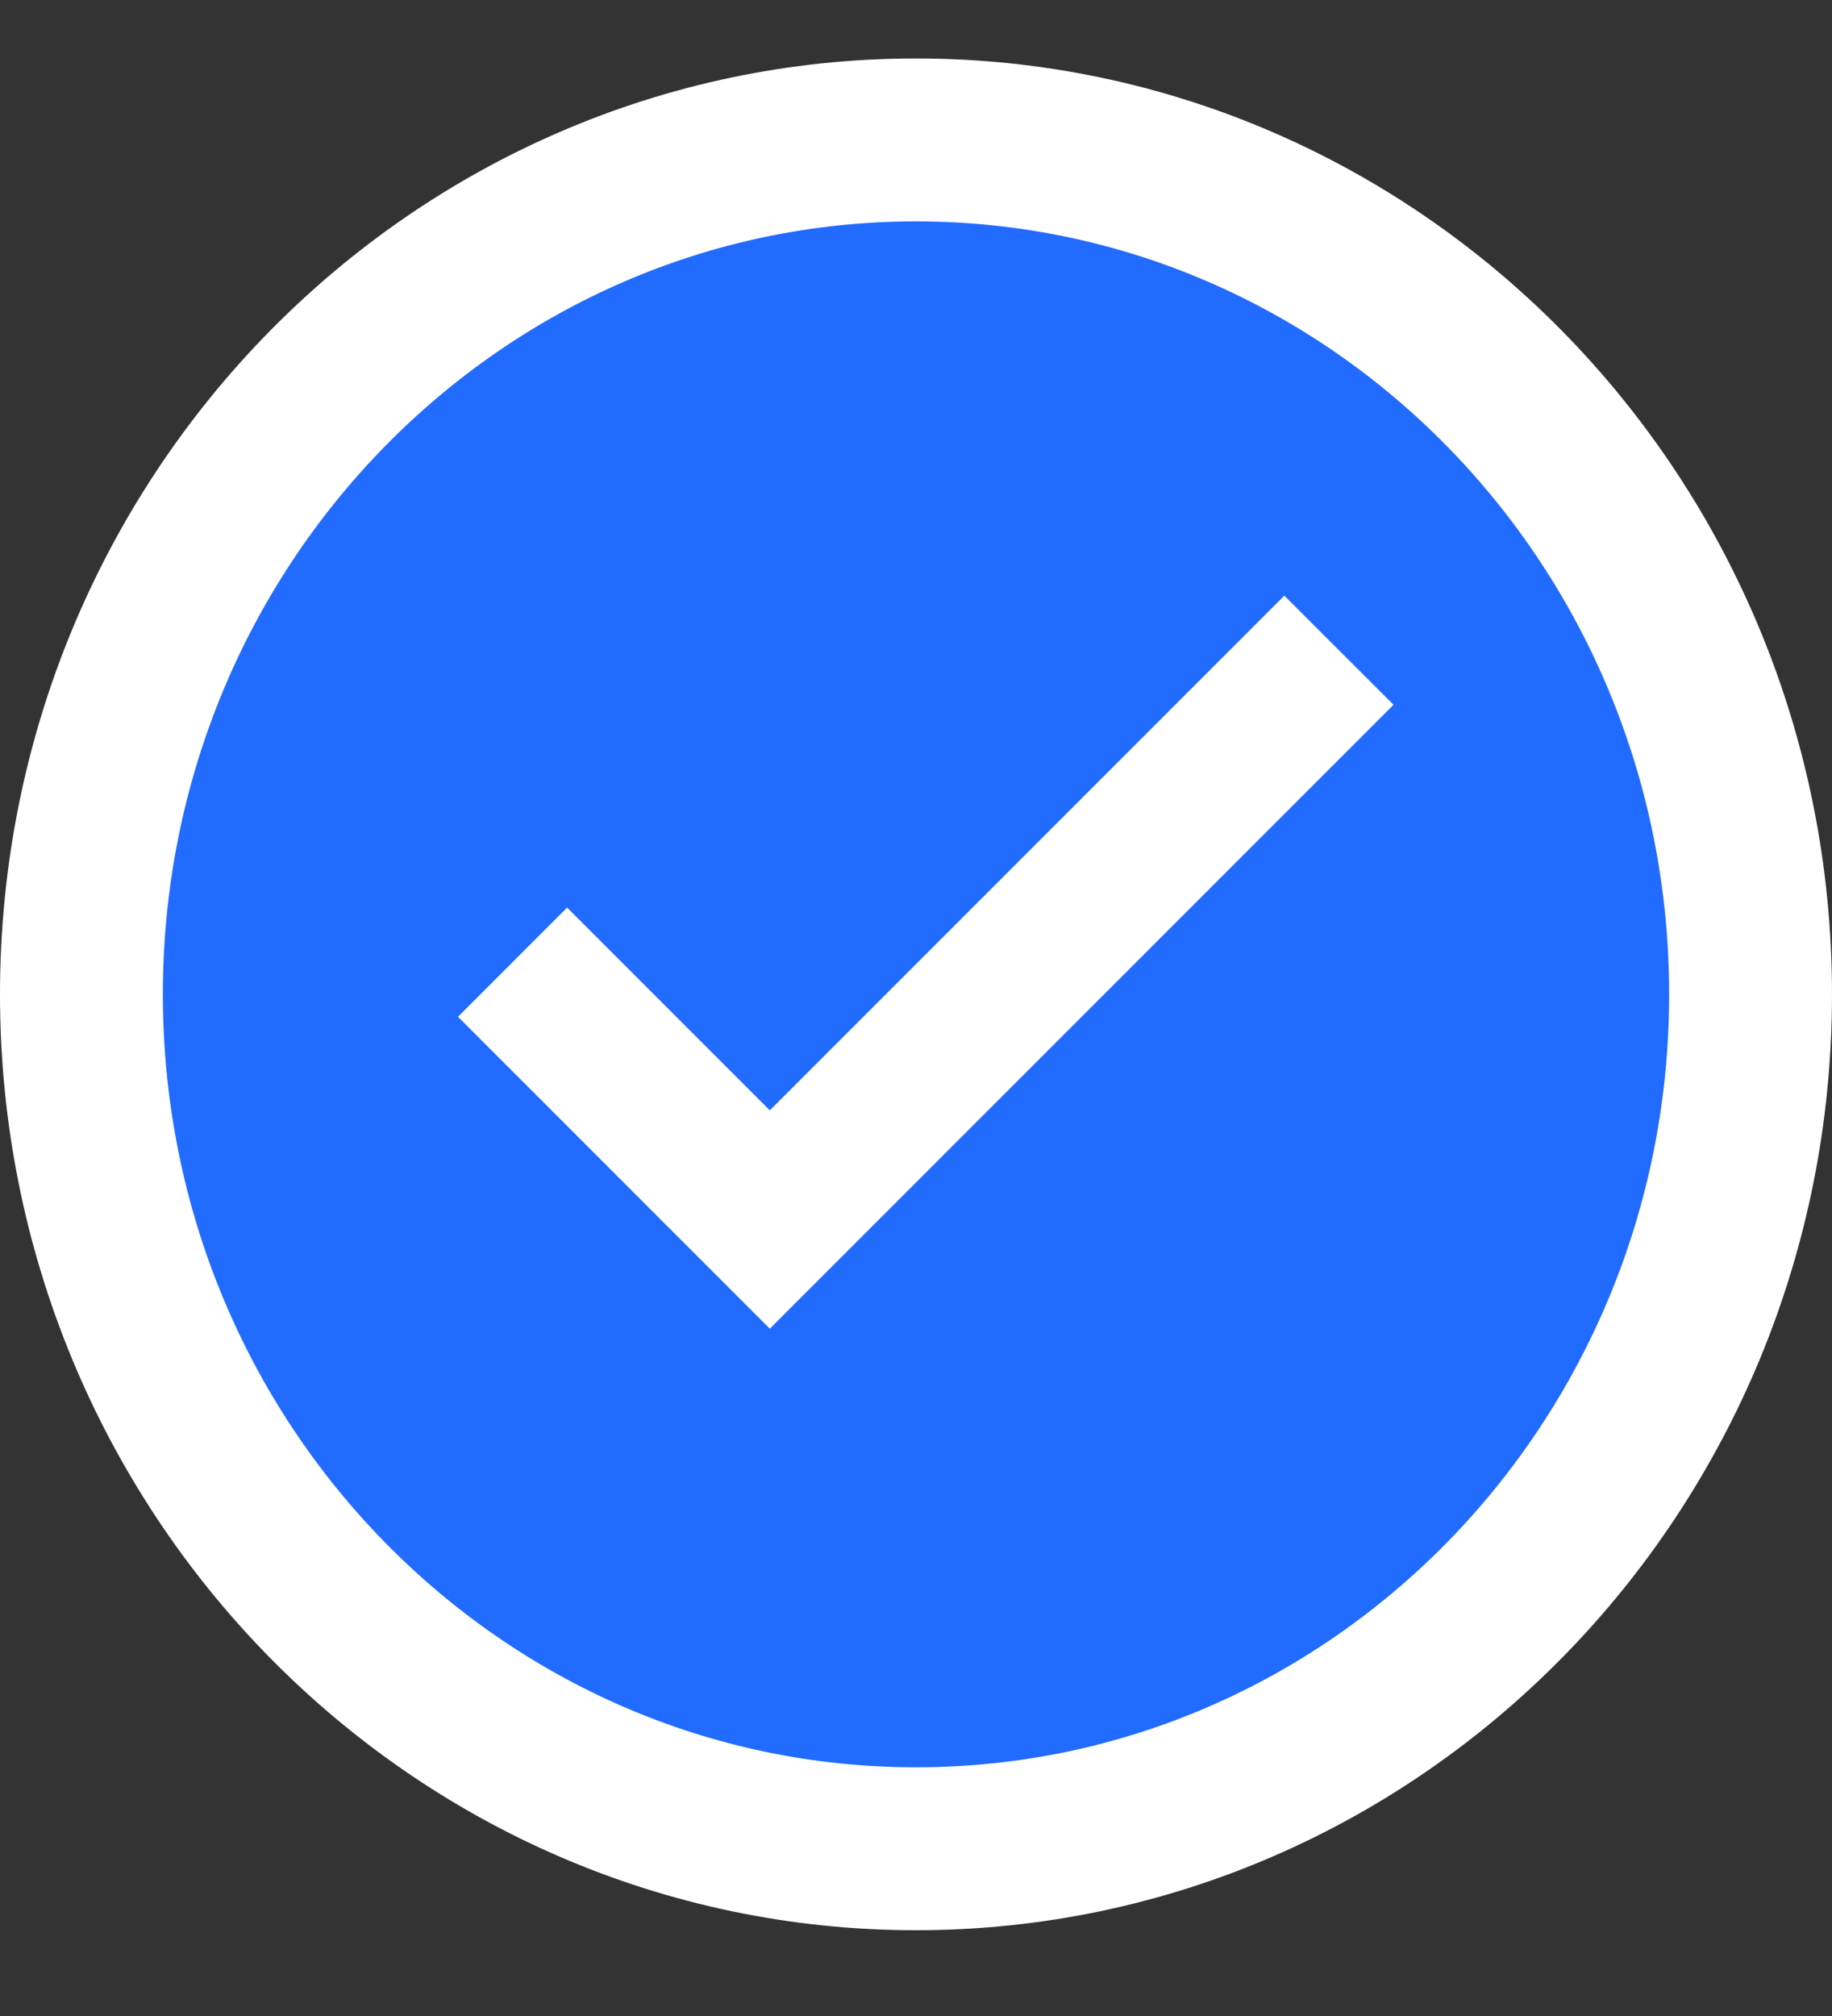
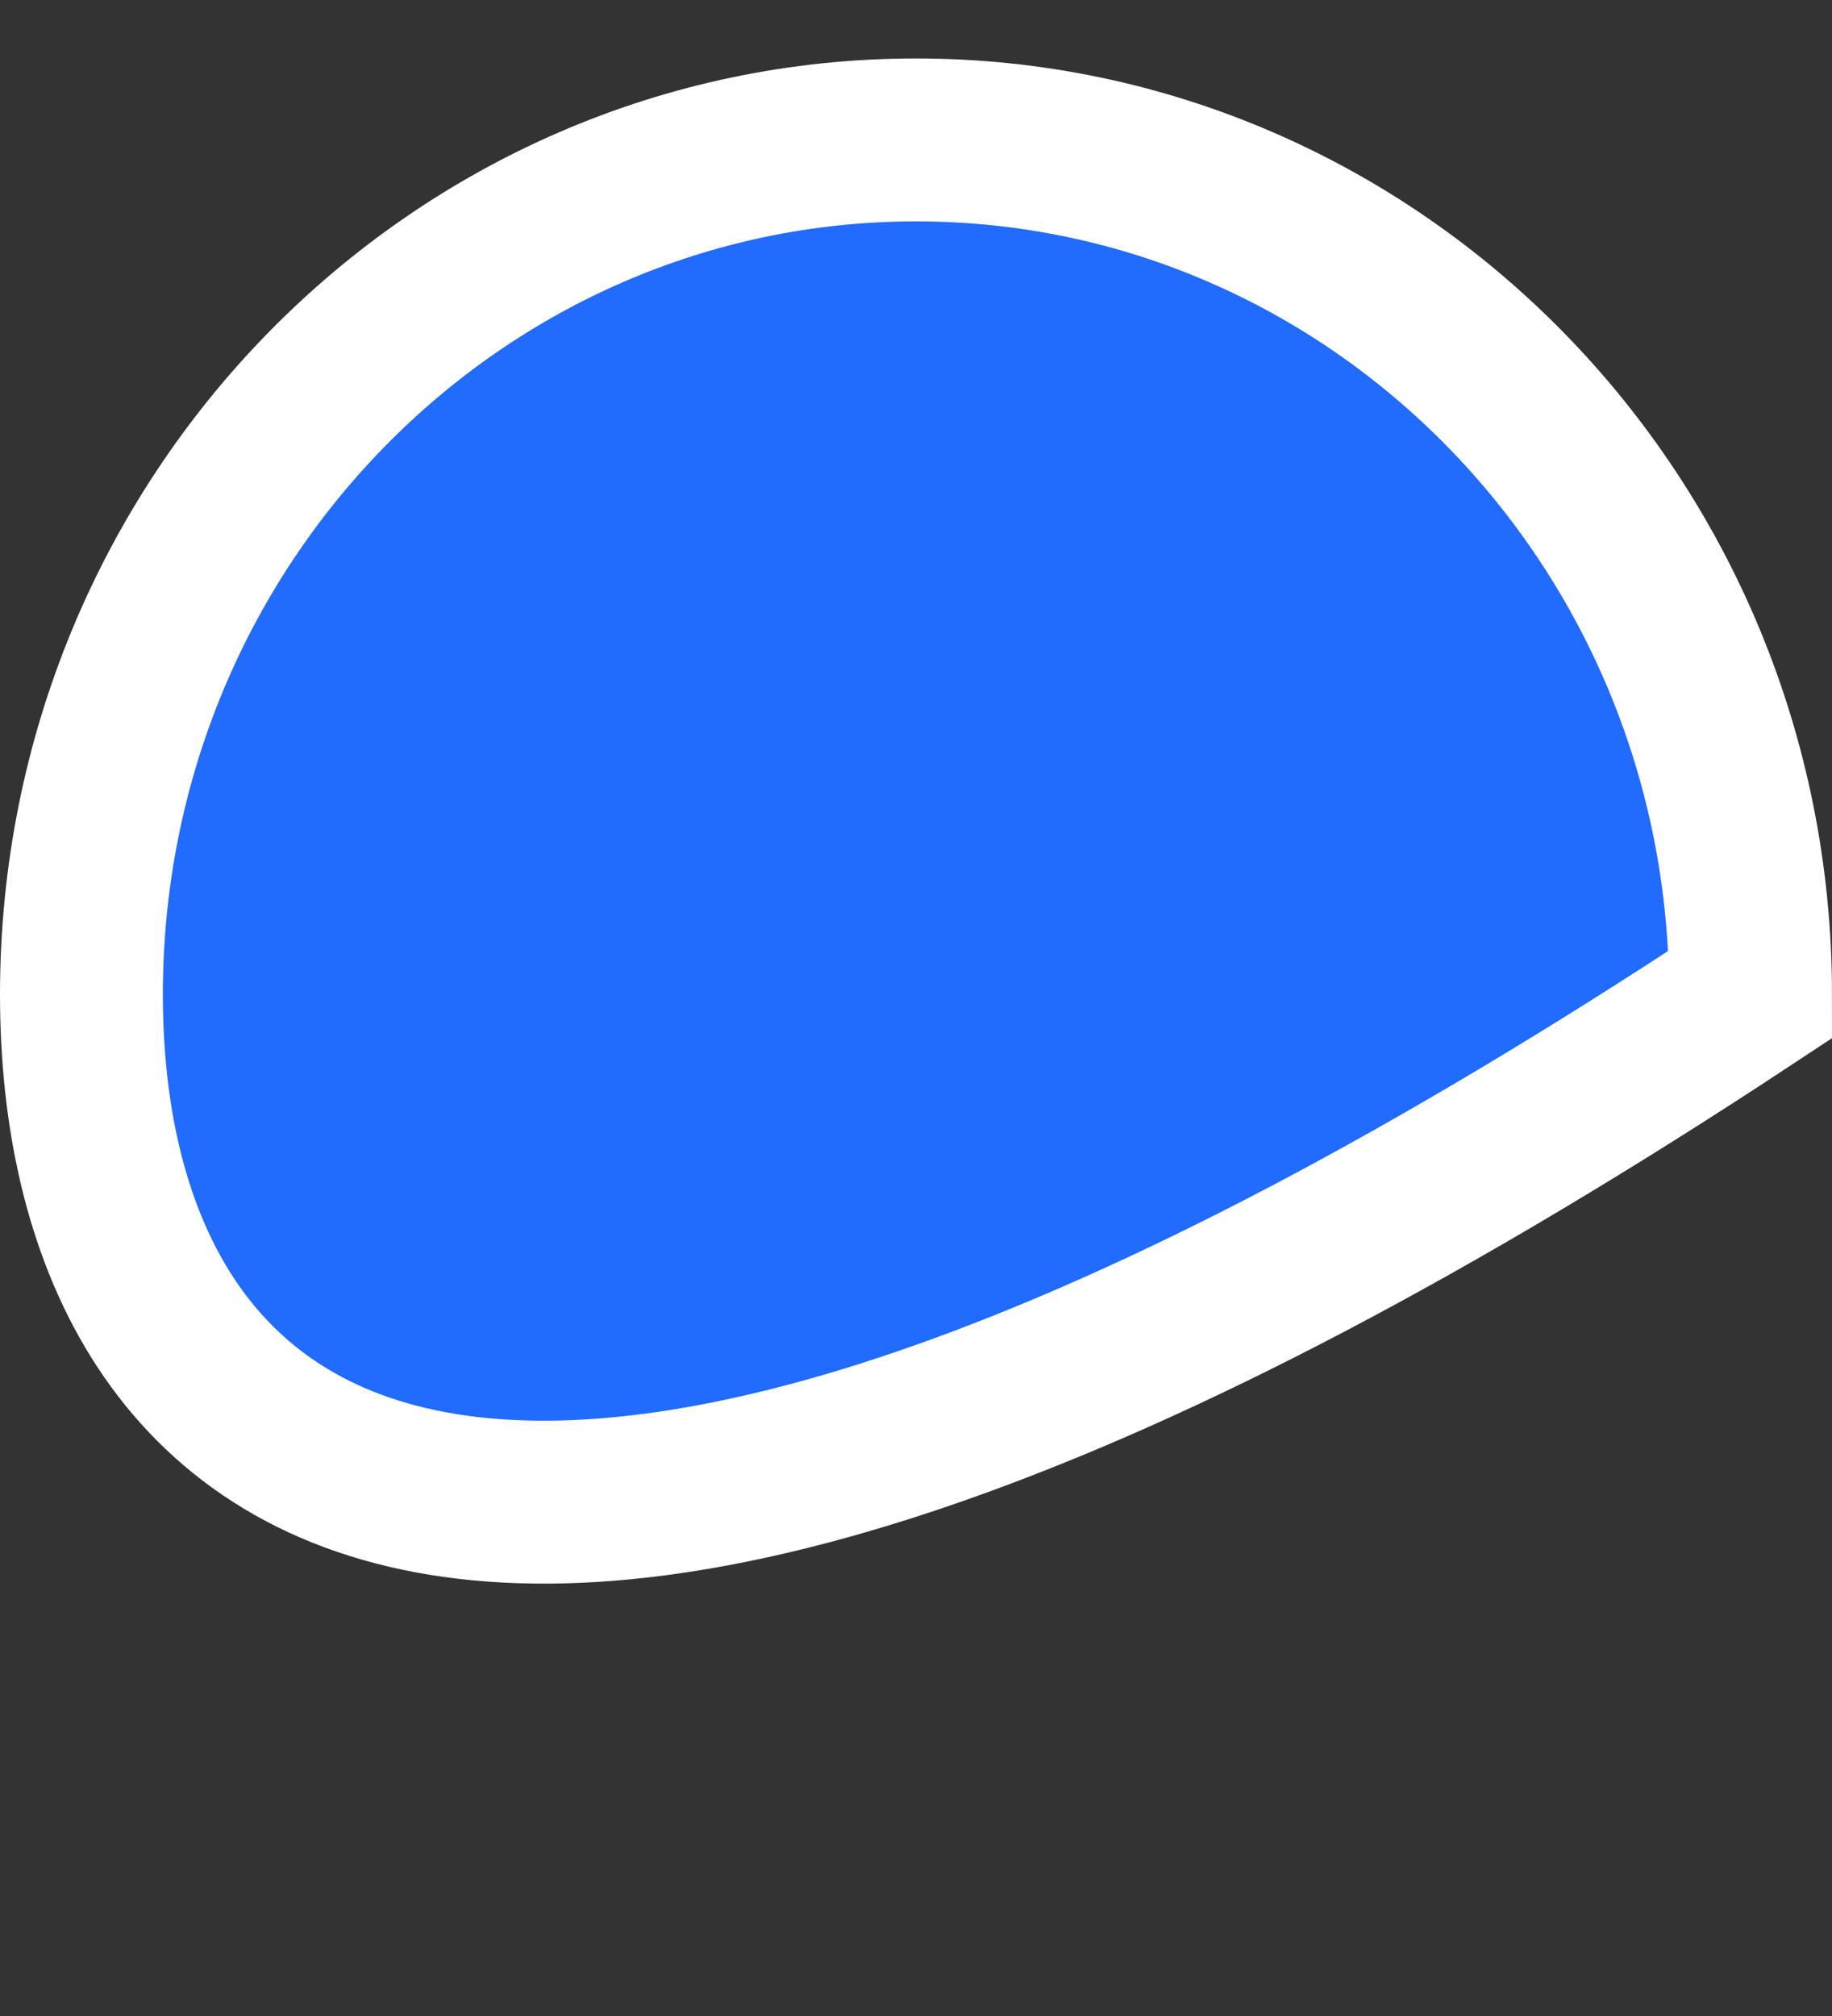
<svg xmlns="http://www.w3.org/2000/svg" width="20" height="22" viewBox="0 0 20 22" fill="none">
  <rect x="0" y="0" width="20" height="22" fill="#333333" stroke="none" />
-   <path d="M19.111 10.851C19.111 16.018 15.014 20.175 10 20.175C4.986 20.175 0.889 16.018 0.889 10.851C0.889 5.684 4.986 1.527 10 1.527C15.014 1.527 19.111 5.684 19.111 10.851Z" fill="#216BFF" stroke="white" stroke-width="1.778" />
-   <path d="M8.404 14.5L5 11.096L6.191 9.904L8.404 12.117L14.021 6.5L15.213 7.691L8.404 14.5Z" fill="white" />
+   <path d="M19.111 10.851C4.986 20.175 0.889 16.018 0.889 10.851C0.889 5.684 4.986 1.527 10 1.527C15.014 1.527 19.111 5.684 19.111 10.851Z" fill="#216BFF" stroke="white" stroke-width="1.778" />
</svg>